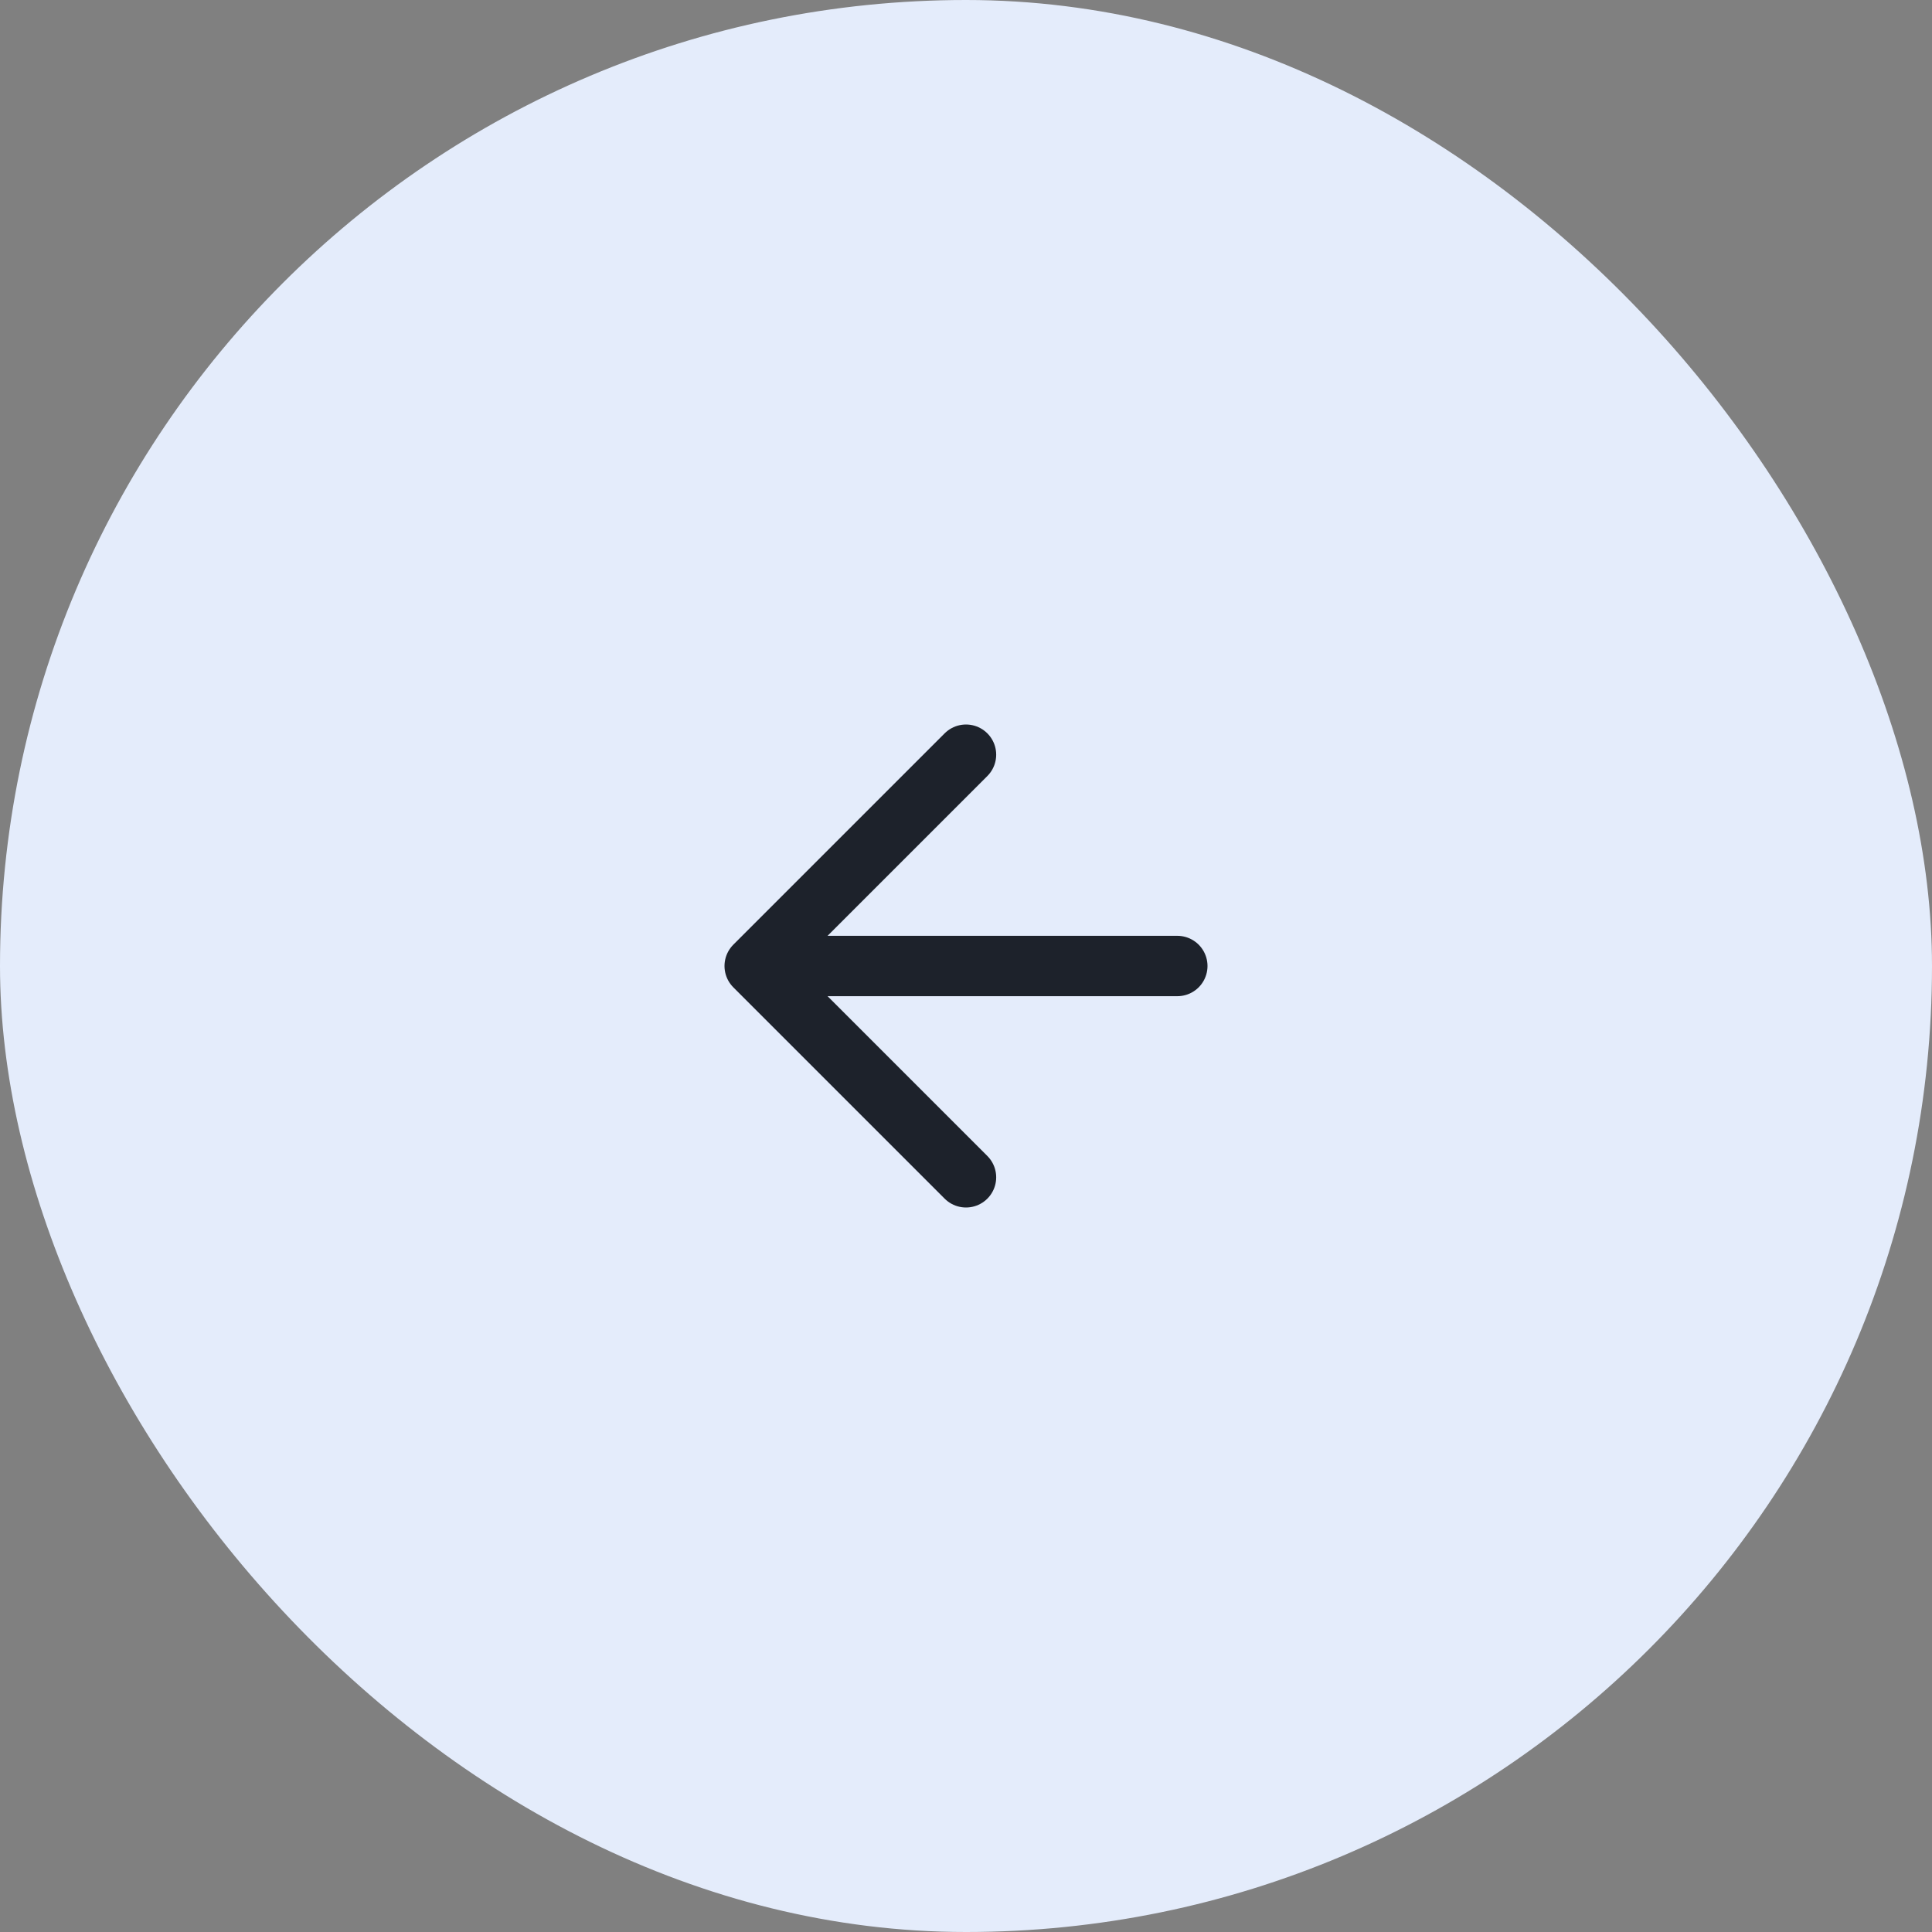
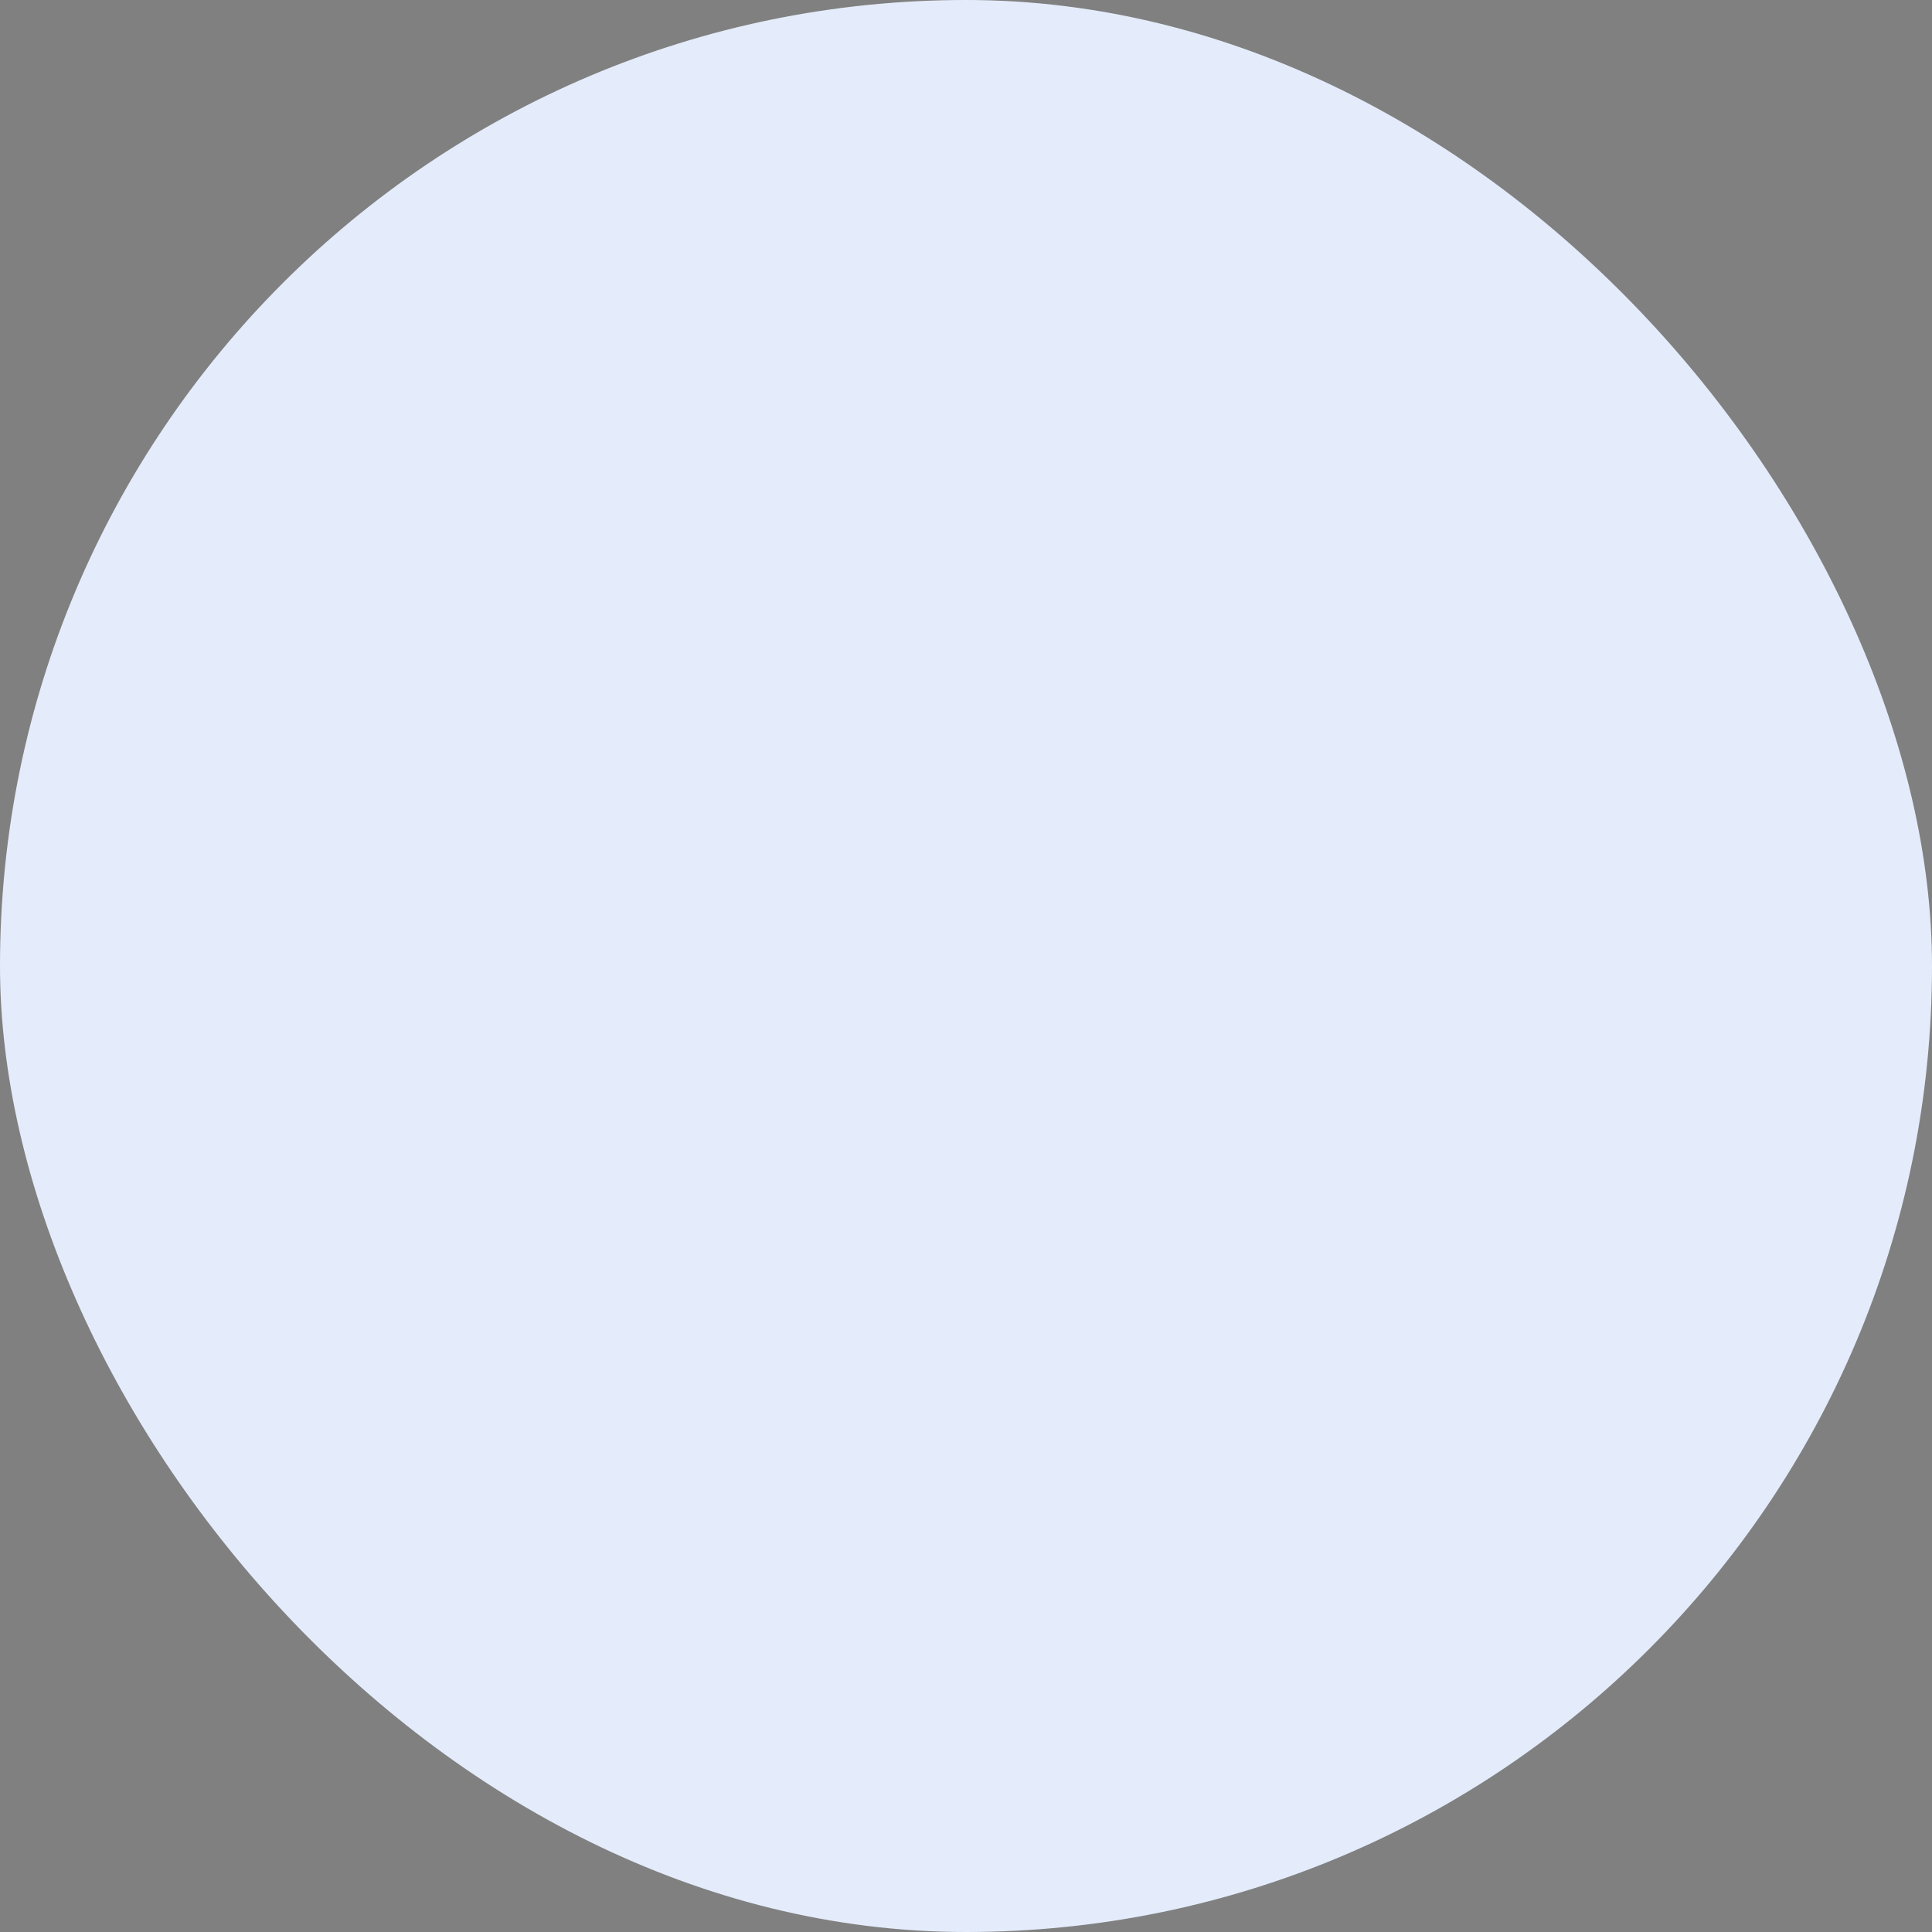
<svg xmlns="http://www.w3.org/2000/svg" width="64" height="64" viewBox="0 0 64 64" fill="none">
  <rect x="0" y="0" width="64" height="64" fill="#808080" stroke="none" />
  <rect width="64" height="64" rx="32" fill="#E4ECFB" />
-   <path d="M32 25L25 32M25 32L32 39M25 32H39" stroke="#1D222B" stroke-width="2" stroke-linecap="round" stroke-linejoin="round" />
</svg>